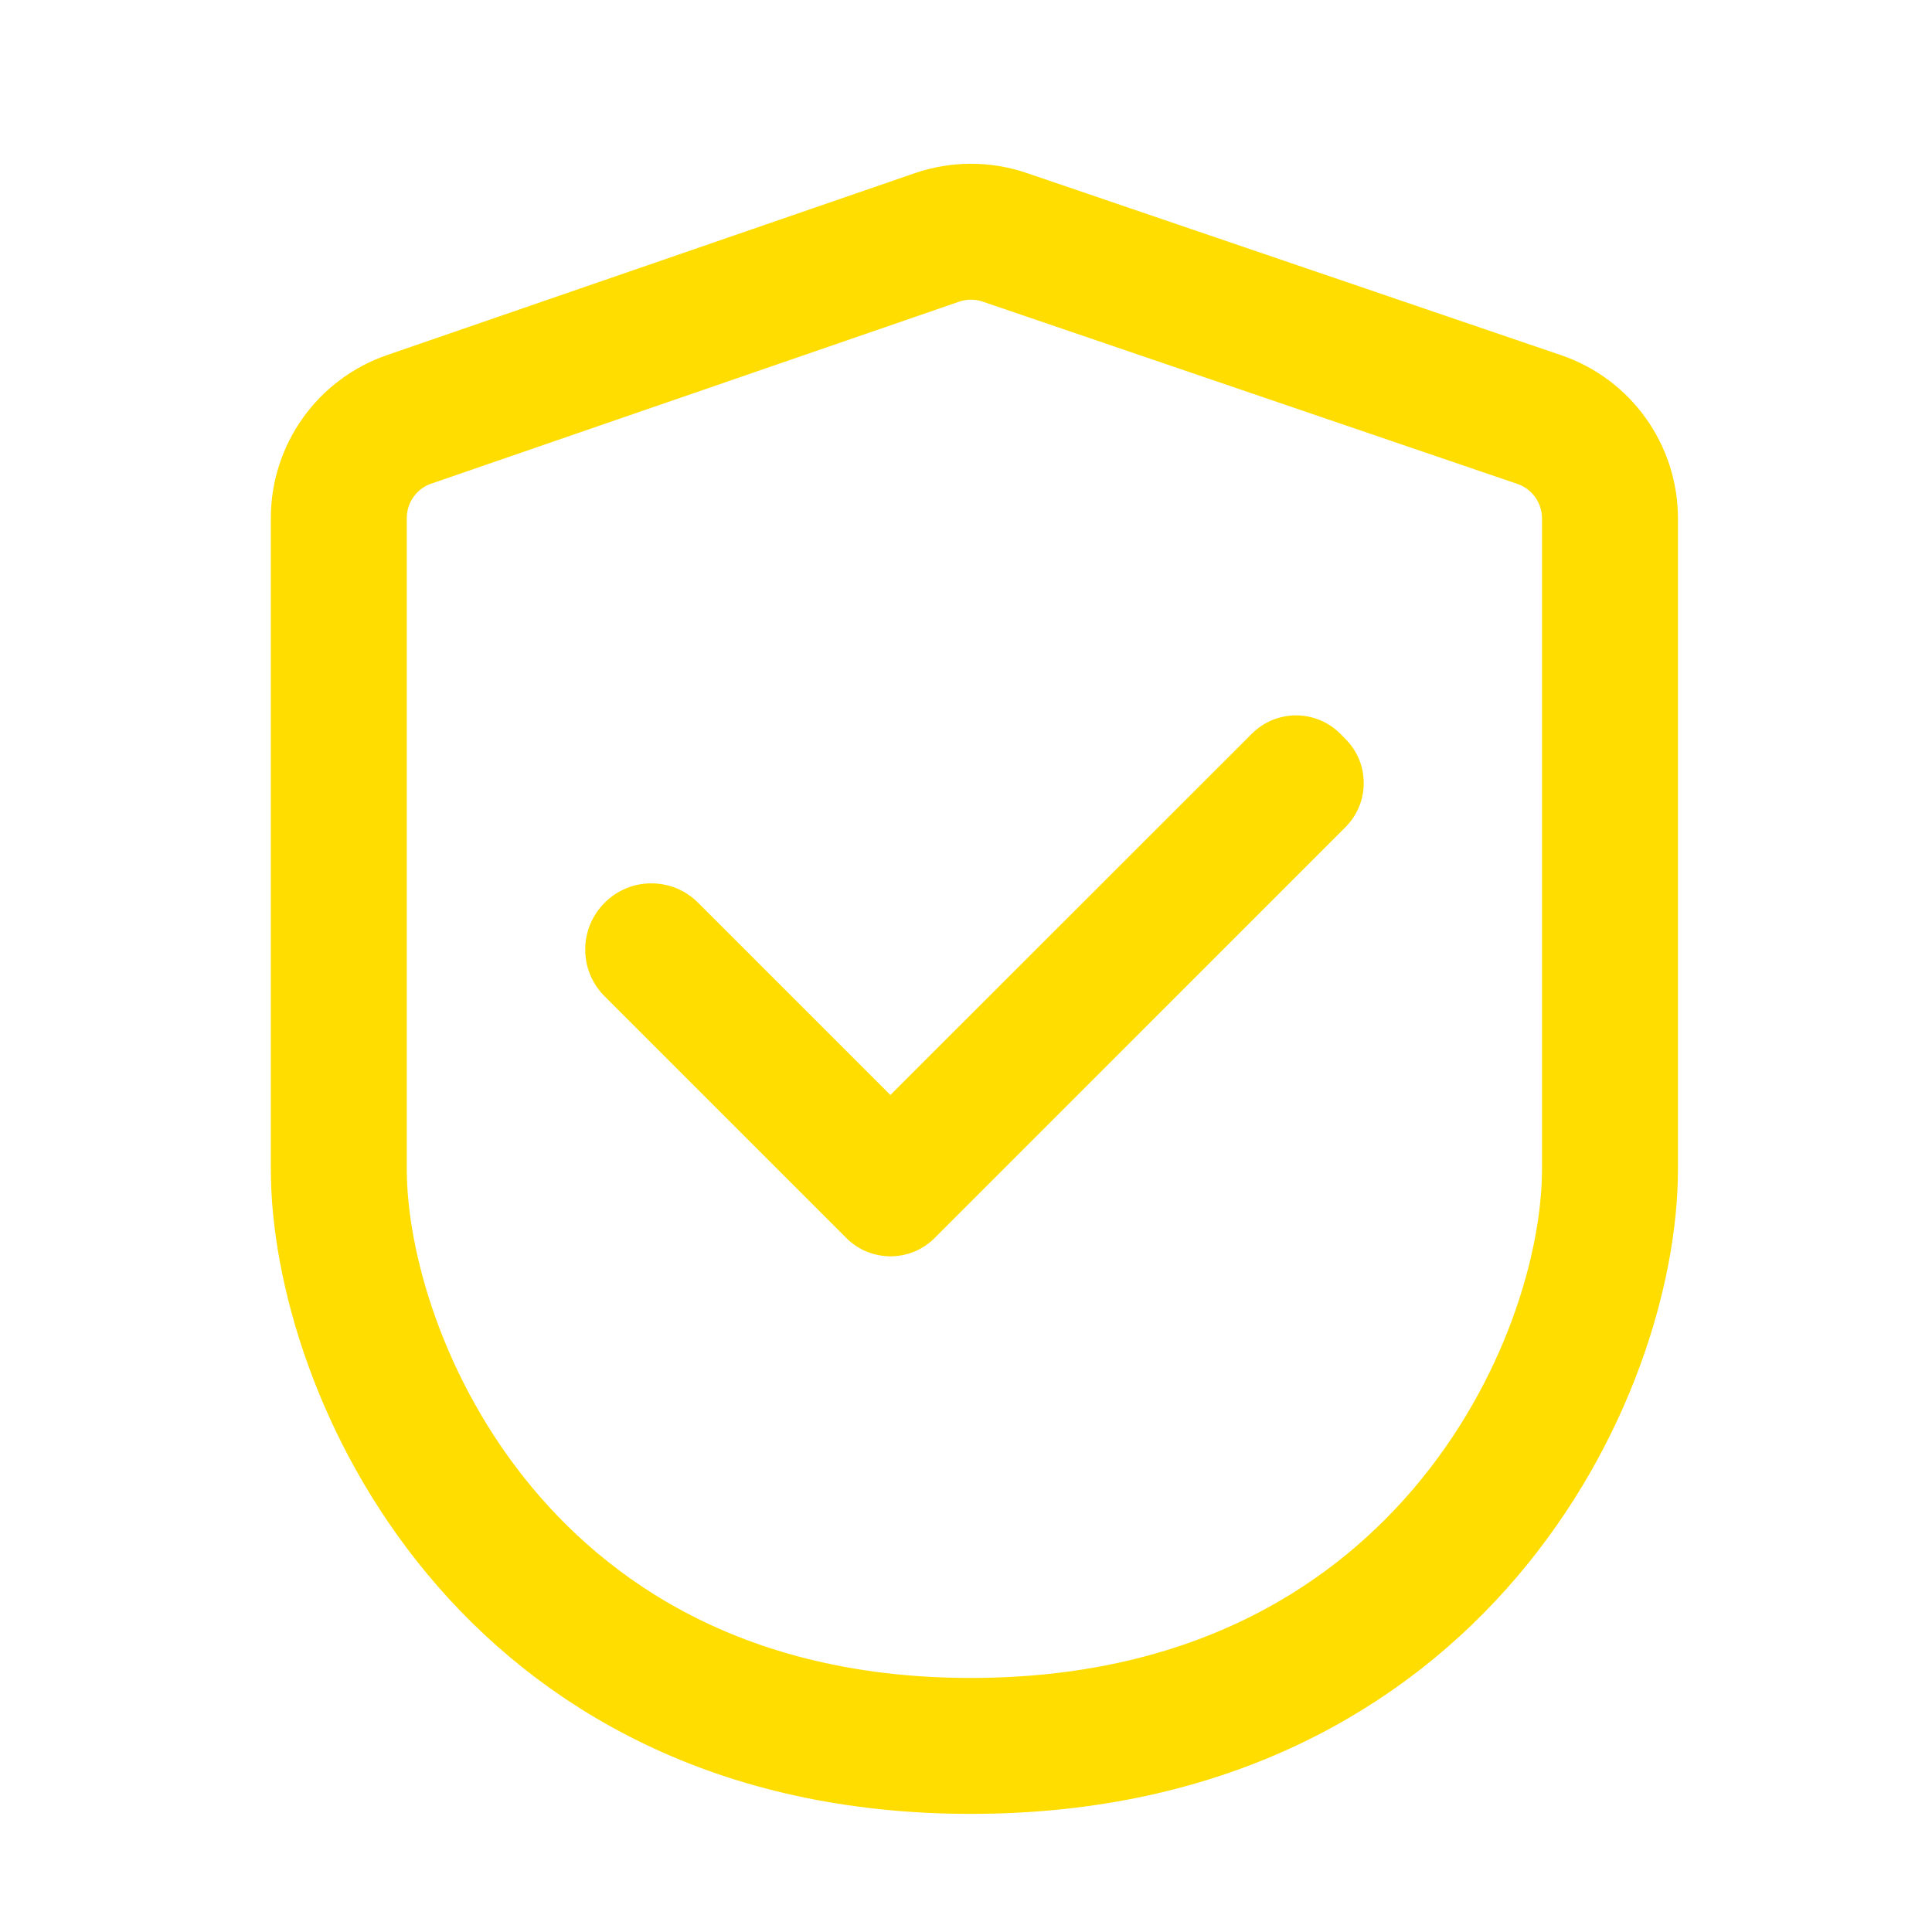
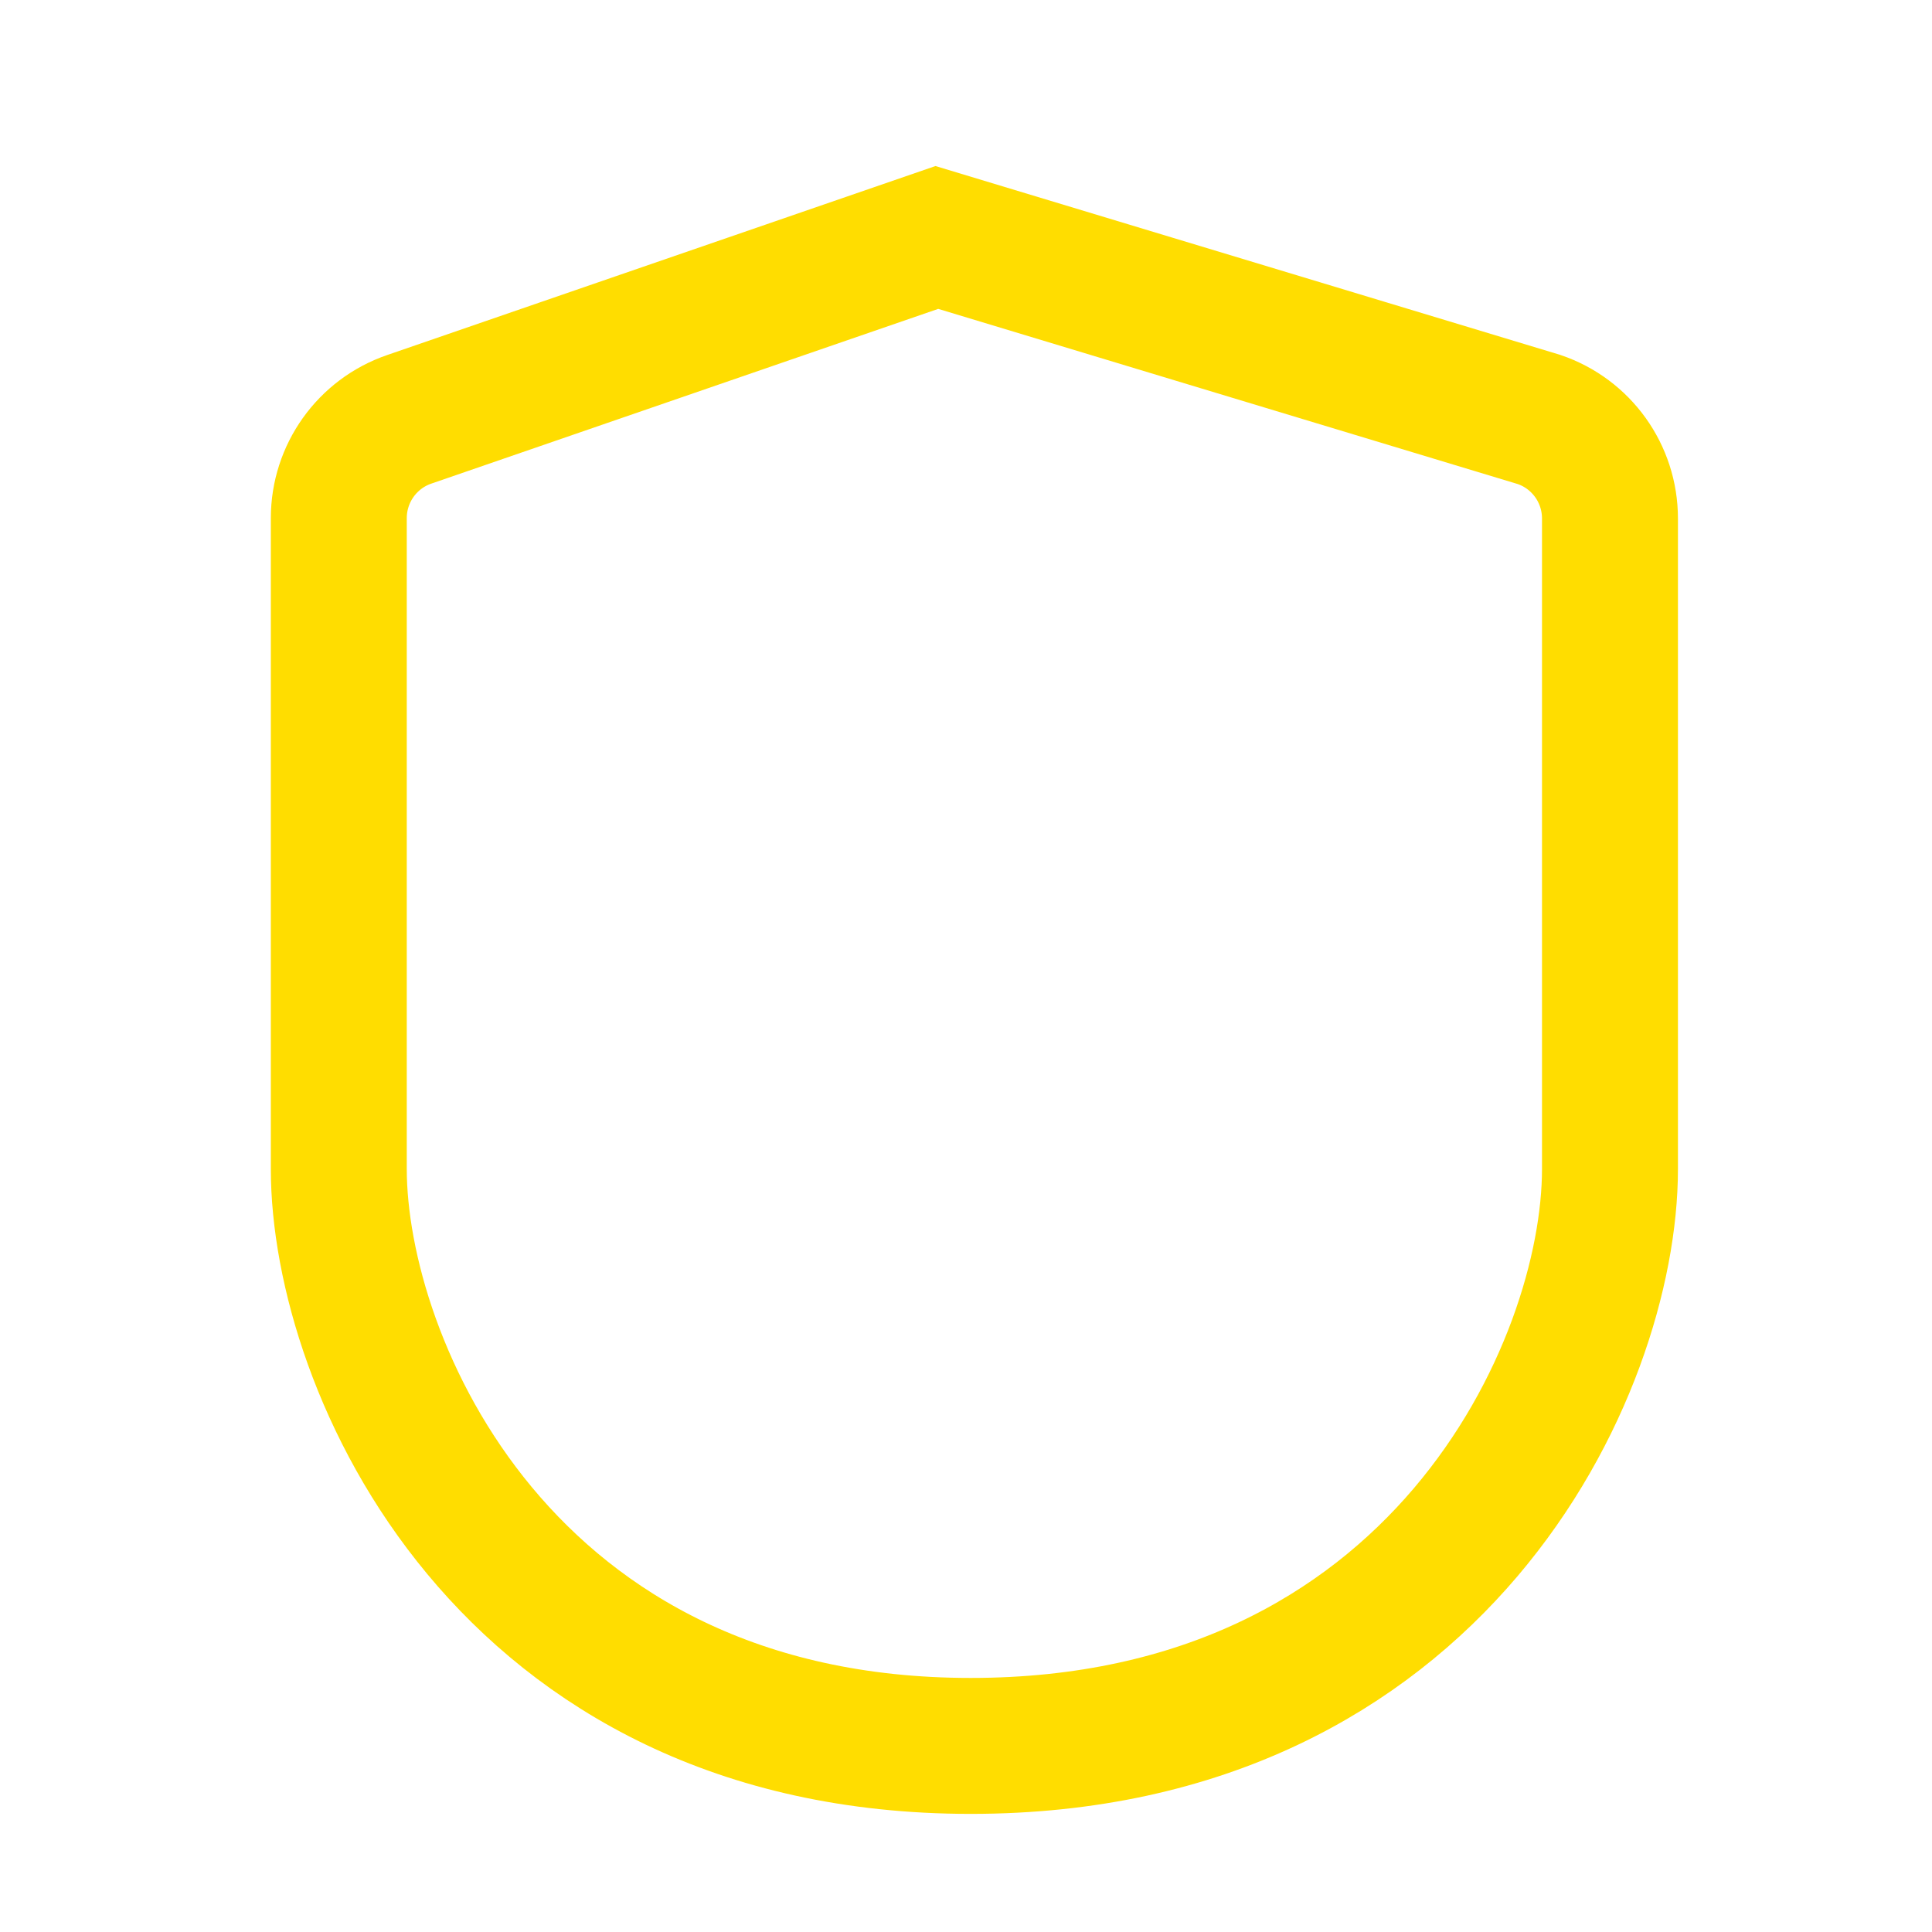
<svg xmlns="http://www.w3.org/2000/svg" width="22" height="22" viewBox="0 0 22 22" fill="none">
-   <path d="M4.66 4.775L10.668 2.704C10.918 2.618 11.19 2.617 11.44 2.702L17.526 4.777C18.009 4.941 18.333 5.394 18.333 5.904V13.312C18.333 15.586 16.375 19.881 11.054 19.881C5.733 19.881 3.858 15.532 3.858 13.312V5.9C3.858 5.392 4.18 4.94 4.66 4.775Z" stroke="#FFDD00" stroke-width="1.548" />
-   <path d="M7.95 10.28C7.88 10.21 7.797 10.154 7.706 10.116C7.614 10.078 7.516 10.059 7.417 10.059C7.318 10.059 7.22 10.078 7.129 10.116C7.038 10.154 6.955 10.21 6.885 10.28C6.815 10.35 6.759 10.433 6.721 10.524C6.683 10.616 6.664 10.714 6.664 10.813C6.664 10.912 6.683 11.01 6.721 11.101C6.759 11.193 6.815 11.275 6.885 11.345L9.593 14.053L9.637 14.097C9.703 14.163 9.781 14.216 9.868 14.252C9.954 14.287 10.046 14.306 10.14 14.306C10.233 14.306 10.326 14.287 10.412 14.252C10.499 14.216 10.577 14.163 10.643 14.097L15.32 9.42C15.386 9.354 15.439 9.276 15.475 9.189C15.511 9.103 15.529 9.01 15.529 8.917C15.529 8.823 15.511 8.731 15.475 8.644C15.439 8.558 15.386 8.48 15.32 8.414L15.262 8.355C15.196 8.289 15.117 8.236 15.031 8.2C14.944 8.165 14.852 8.146 14.758 8.146C14.665 8.146 14.572 8.165 14.486 8.2C14.4 8.236 14.321 8.289 14.255 8.355L10.139 12.469L7.95 10.28Z" fill="#FFDD00" />
+   <path d="M4.66 4.775L10.668 2.704L17.526 4.777C18.009 4.941 18.333 5.394 18.333 5.904V13.312C18.333 15.586 16.375 19.881 11.054 19.881C5.733 19.881 3.858 15.532 3.858 13.312V5.9C3.858 5.392 4.18 4.94 4.66 4.775Z" stroke="#FFDD00" stroke-width="1.548" />
</svg>